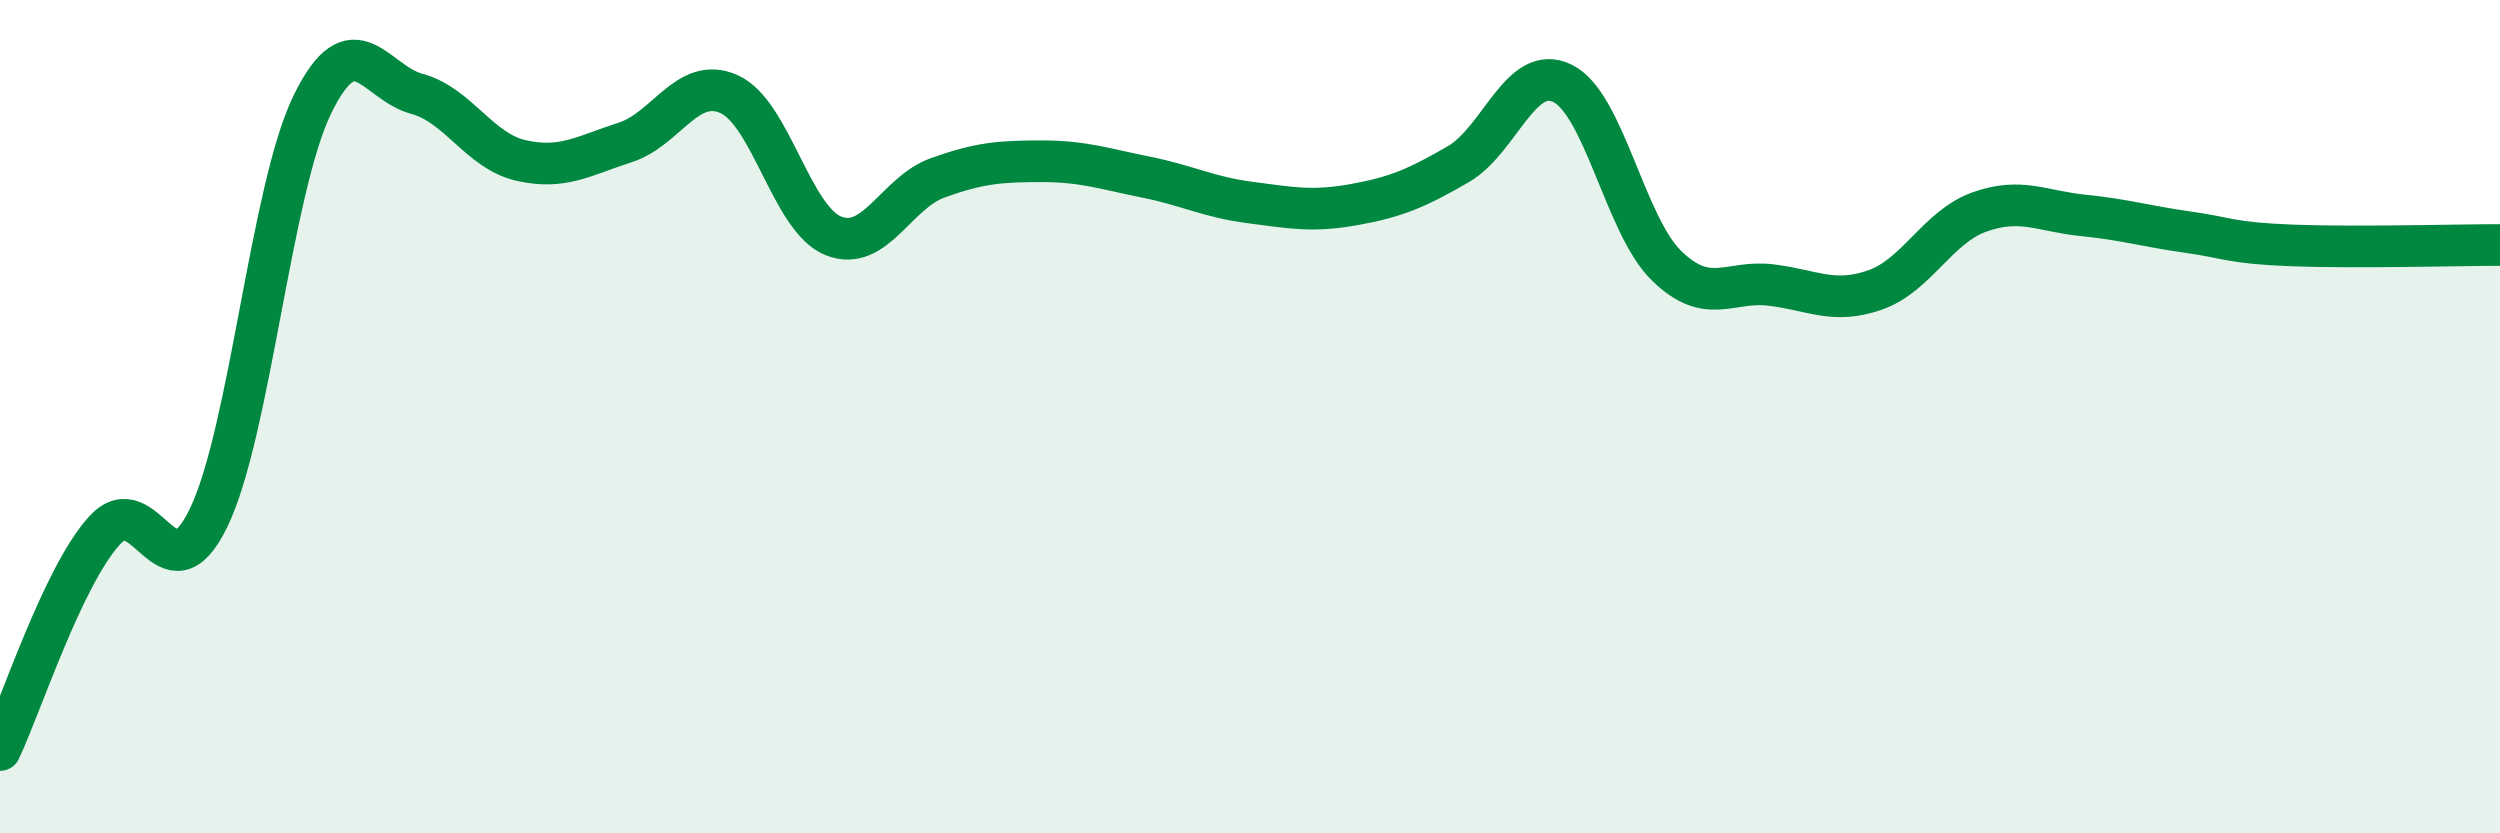
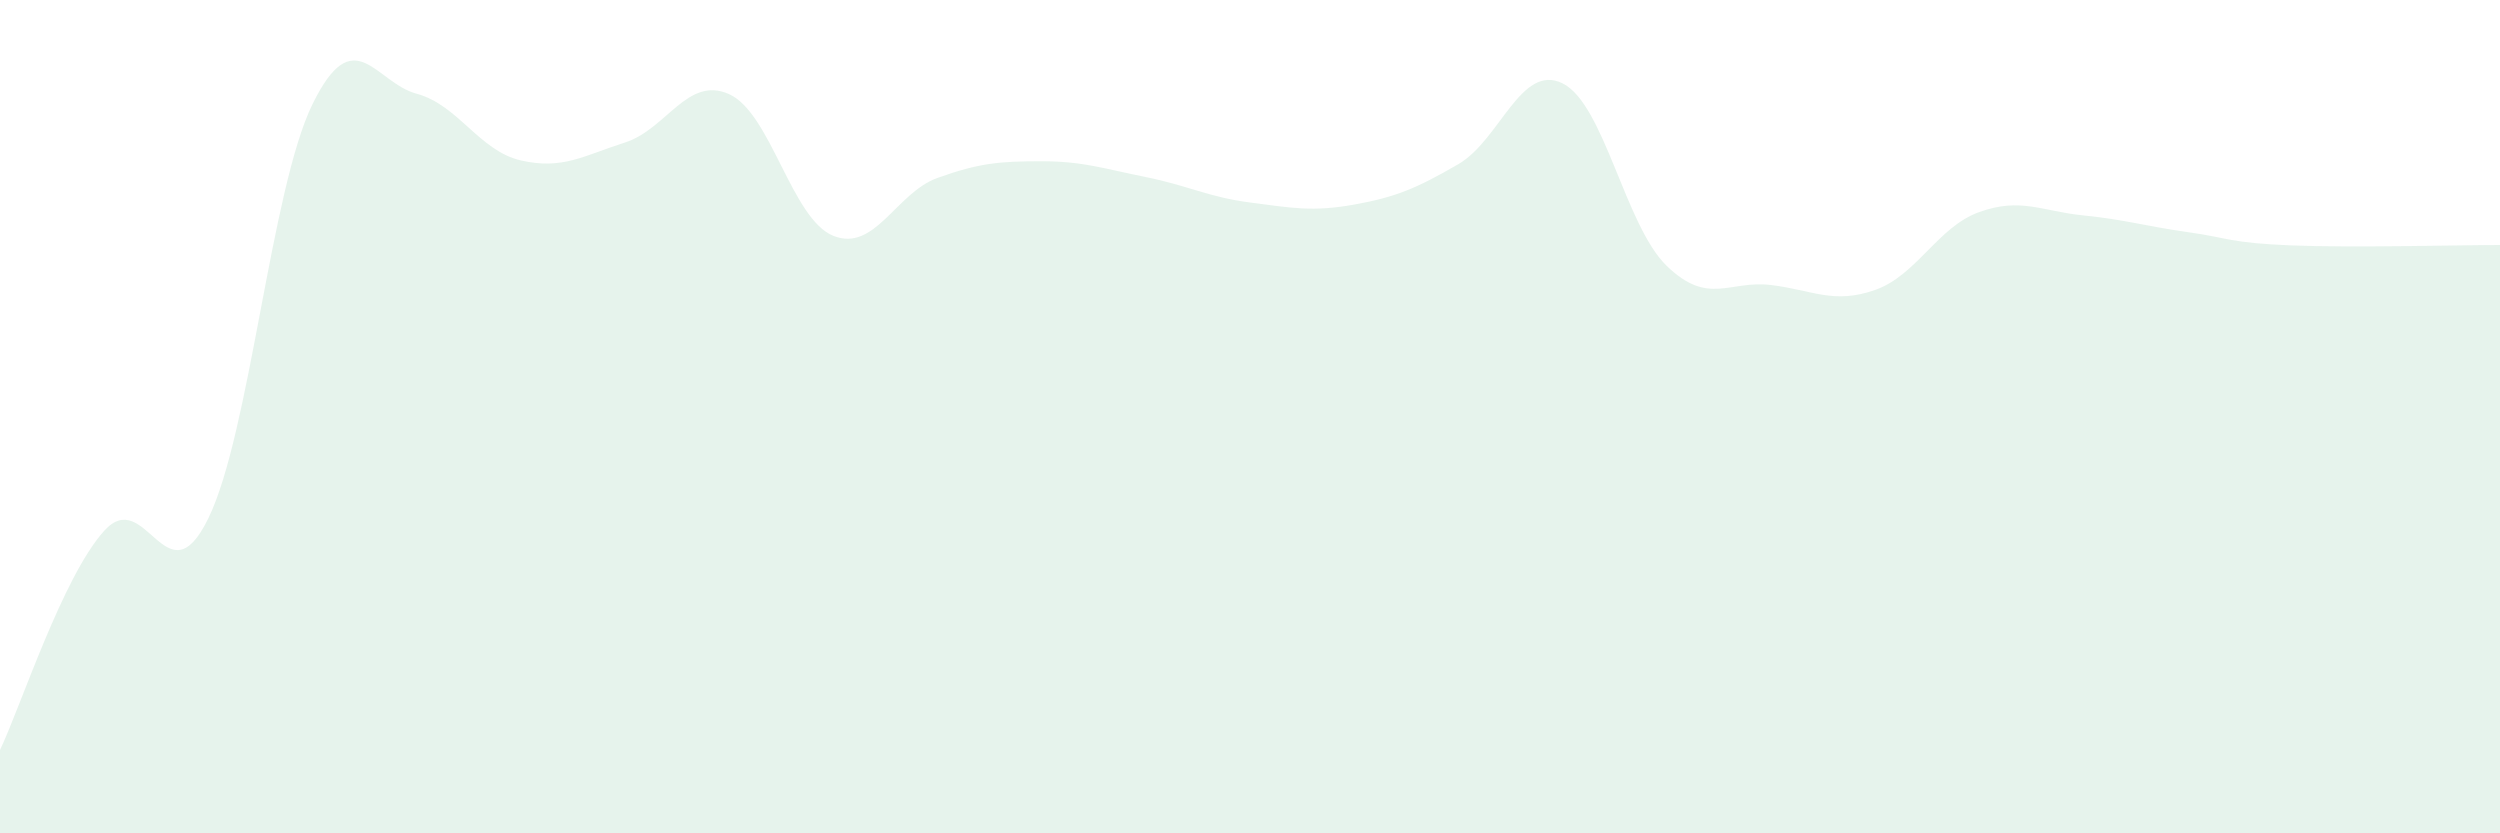
<svg xmlns="http://www.w3.org/2000/svg" width="60" height="20" viewBox="0 0 60 20">
  <path d="M 0,18 C 0.5,16.95 1.5,13.85 2.5,12.74 C 3.5,11.63 4,14.49 5,12.44 C 6,10.39 6.5,4.54 7.5,2.5 C 8.5,0.46 9,1.98 10,2.25 C 11,2.52 11.5,3.62 12.5,3.85 C 13.5,4.08 14,3.74 15,3.42 C 16,3.1 16.5,1.81 17.5,2.26 C 18.5,2.71 19,5.26 20,5.66 C 21,6.06 21.5,4.63 22.5,4.27 C 23.5,3.91 24,3.87 25,3.87 C 26,3.87 26.5,4.05 27.5,4.25 C 28.5,4.45 29,4.73 30,4.86 C 31,4.99 31.5,5.09 32.5,4.91 C 33.5,4.73 34,4.52 35,3.94 C 36,3.36 36.5,1.51 37.5,2 C 38.5,2.49 39,5.41 40,6.38 C 41,7.35 41.5,6.72 42.5,6.84 C 43.5,6.96 44,7.31 45,6.96 C 46,6.61 46.5,5.45 47.5,5.09 C 48.5,4.73 49,5.07 50,5.17 C 51,5.27 51.5,5.43 52.5,5.57 C 53.5,5.71 53.5,5.83 55,5.89 C 56.5,5.95 59,5.88 60,5.88L60 20L0 20Z" fill="#008740" opacity="0.1" stroke-linecap="round" stroke-linejoin="round" />
-   <path d="M 0,18 C 0.5,16.95 1.5,13.85 2.5,12.74 C 3.5,11.63 4,14.49 5,12.44 C 6,10.39 6.5,4.54 7.5,2.5 C 8.5,0.46 9,1.98 10,2.25 C 11,2.52 11.5,3.62 12.5,3.85 C 13.5,4.08 14,3.74 15,3.42 C 16,3.1 16.5,1.81 17.5,2.26 C 18.5,2.71 19,5.26 20,5.66 C 21,6.06 21.5,4.63 22.5,4.27 C 23.5,3.91 24,3.87 25,3.87 C 26,3.87 26.5,4.05 27.5,4.25 C 28.5,4.45 29,4.73 30,4.86 C 31,4.99 31.5,5.09 32.5,4.91 C 33.5,4.73 34,4.52 35,3.94 C 36,3.36 36.5,1.51 37.5,2 C 38.5,2.49 39,5.41 40,6.38 C 41,7.35 41.5,6.72 42.5,6.84 C 43.5,6.96 44,7.31 45,6.96 C 46,6.61 46.5,5.45 47.5,5.09 C 48.5,4.73 49,5.07 50,5.17 C 51,5.27 51.5,5.43 52.5,5.57 C 53.5,5.71 53.5,5.83 55,5.89 C 56.5,5.95 59,5.88 60,5.88" stroke="#008740" stroke-width="1" fill="none" stroke-linecap="round" stroke-linejoin="round" />
</svg>